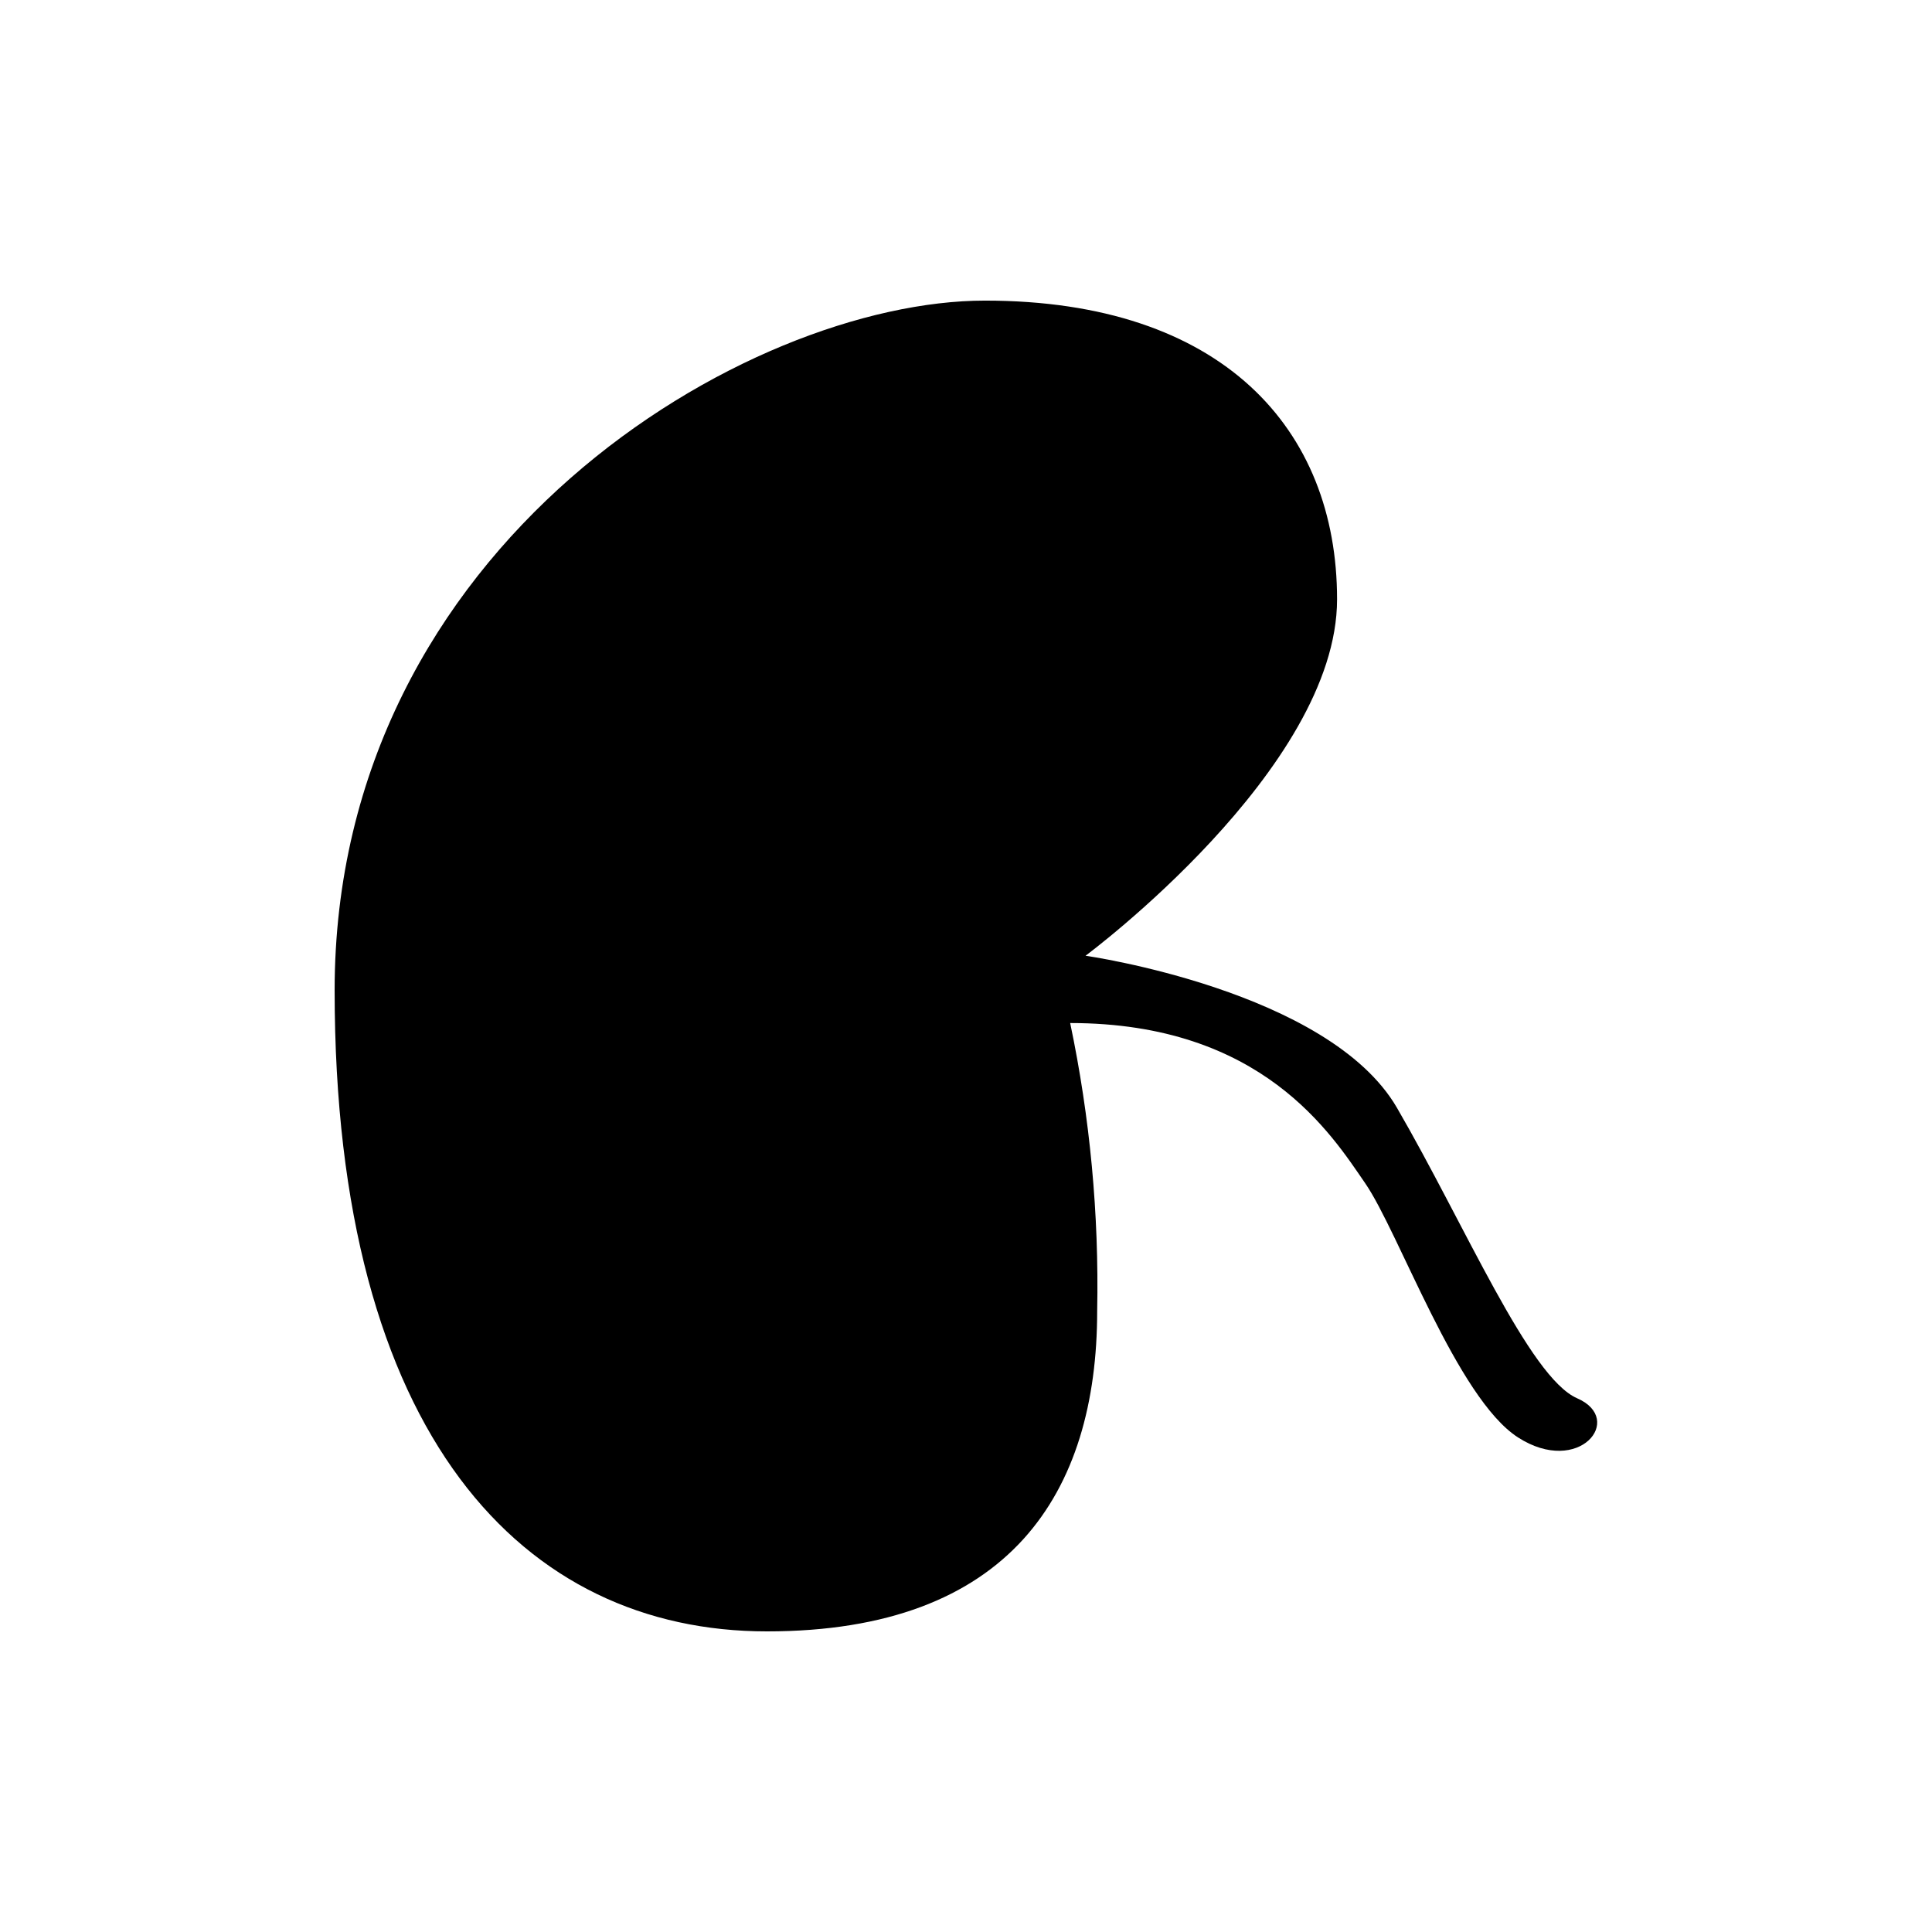
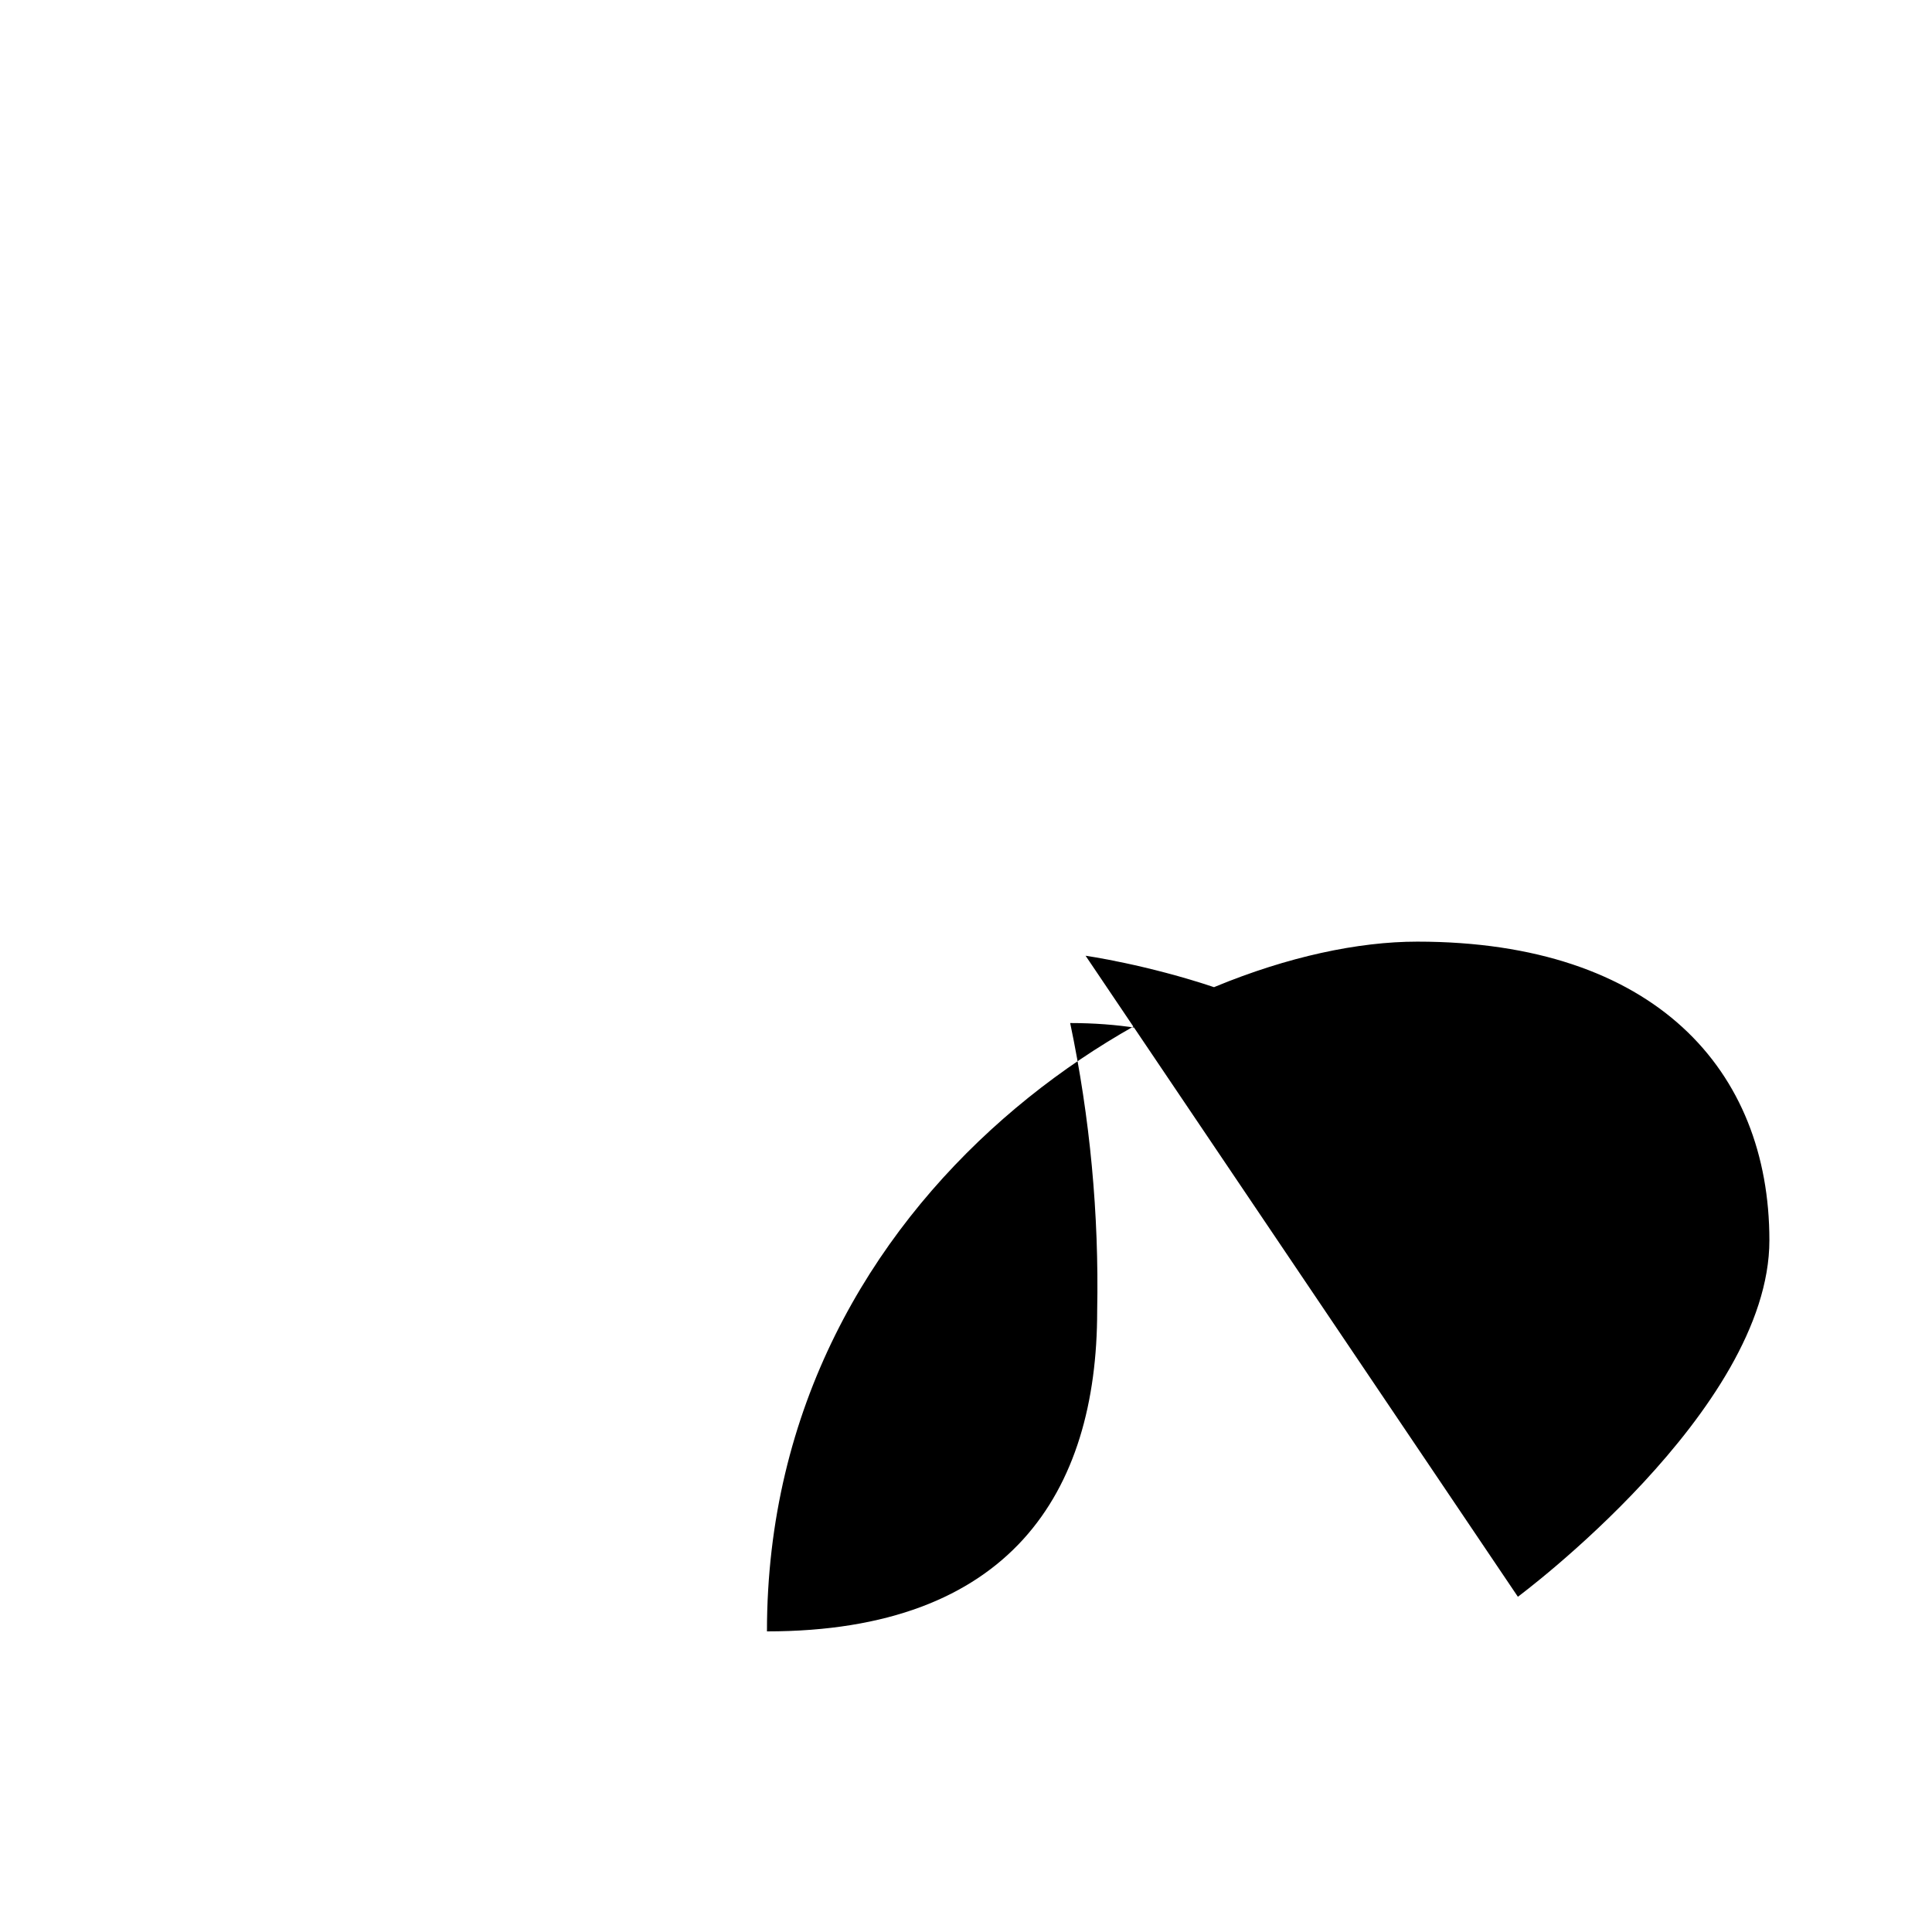
<svg xmlns="http://www.w3.org/2000/svg" fill="#000000" width="800px" height="800px" version="1.1" viewBox="144 144 512 512">
-   <path d="m431.69 397.28s64.438 9.168 82.523 40.305c18.086 31.137 35.016 71.441 47.762 76.98 12.746 5.543 0.504 20.758-15.668 10.379-16.172-10.375-31.59-54.41-40.508-67.359-8.914-12.945-27.305-42.469-78.191-42.469 5.262 25.074 7.664 50.66 7.156 76.277 0 48.266-23.176 84.941-87.512 84.941s-114.57-51.488-114.57-169.88c0-118.4 109.38-182.79 172.35-182.79 62.977 0 93.305 34.109 93.305 79.148 0.004 45.043-66.652 94.465-66.652 94.465z" />
+   <path d="m431.69 397.28s64.438 9.168 82.523 40.305c18.086 31.137 35.016 71.441 47.762 76.98 12.746 5.543 0.504 20.758-15.668 10.379-16.172-10.375-31.59-54.41-40.508-67.359-8.914-12.945-27.305-42.469-78.191-42.469 5.262 25.074 7.664 50.66 7.156 76.277 0 48.266-23.176 84.941-87.512 84.941c0-118.4 109.38-182.79 172.35-182.79 62.977 0 93.305 34.109 93.305 79.148 0.004 45.043-66.652 94.465-66.652 94.465z" />
</svg>